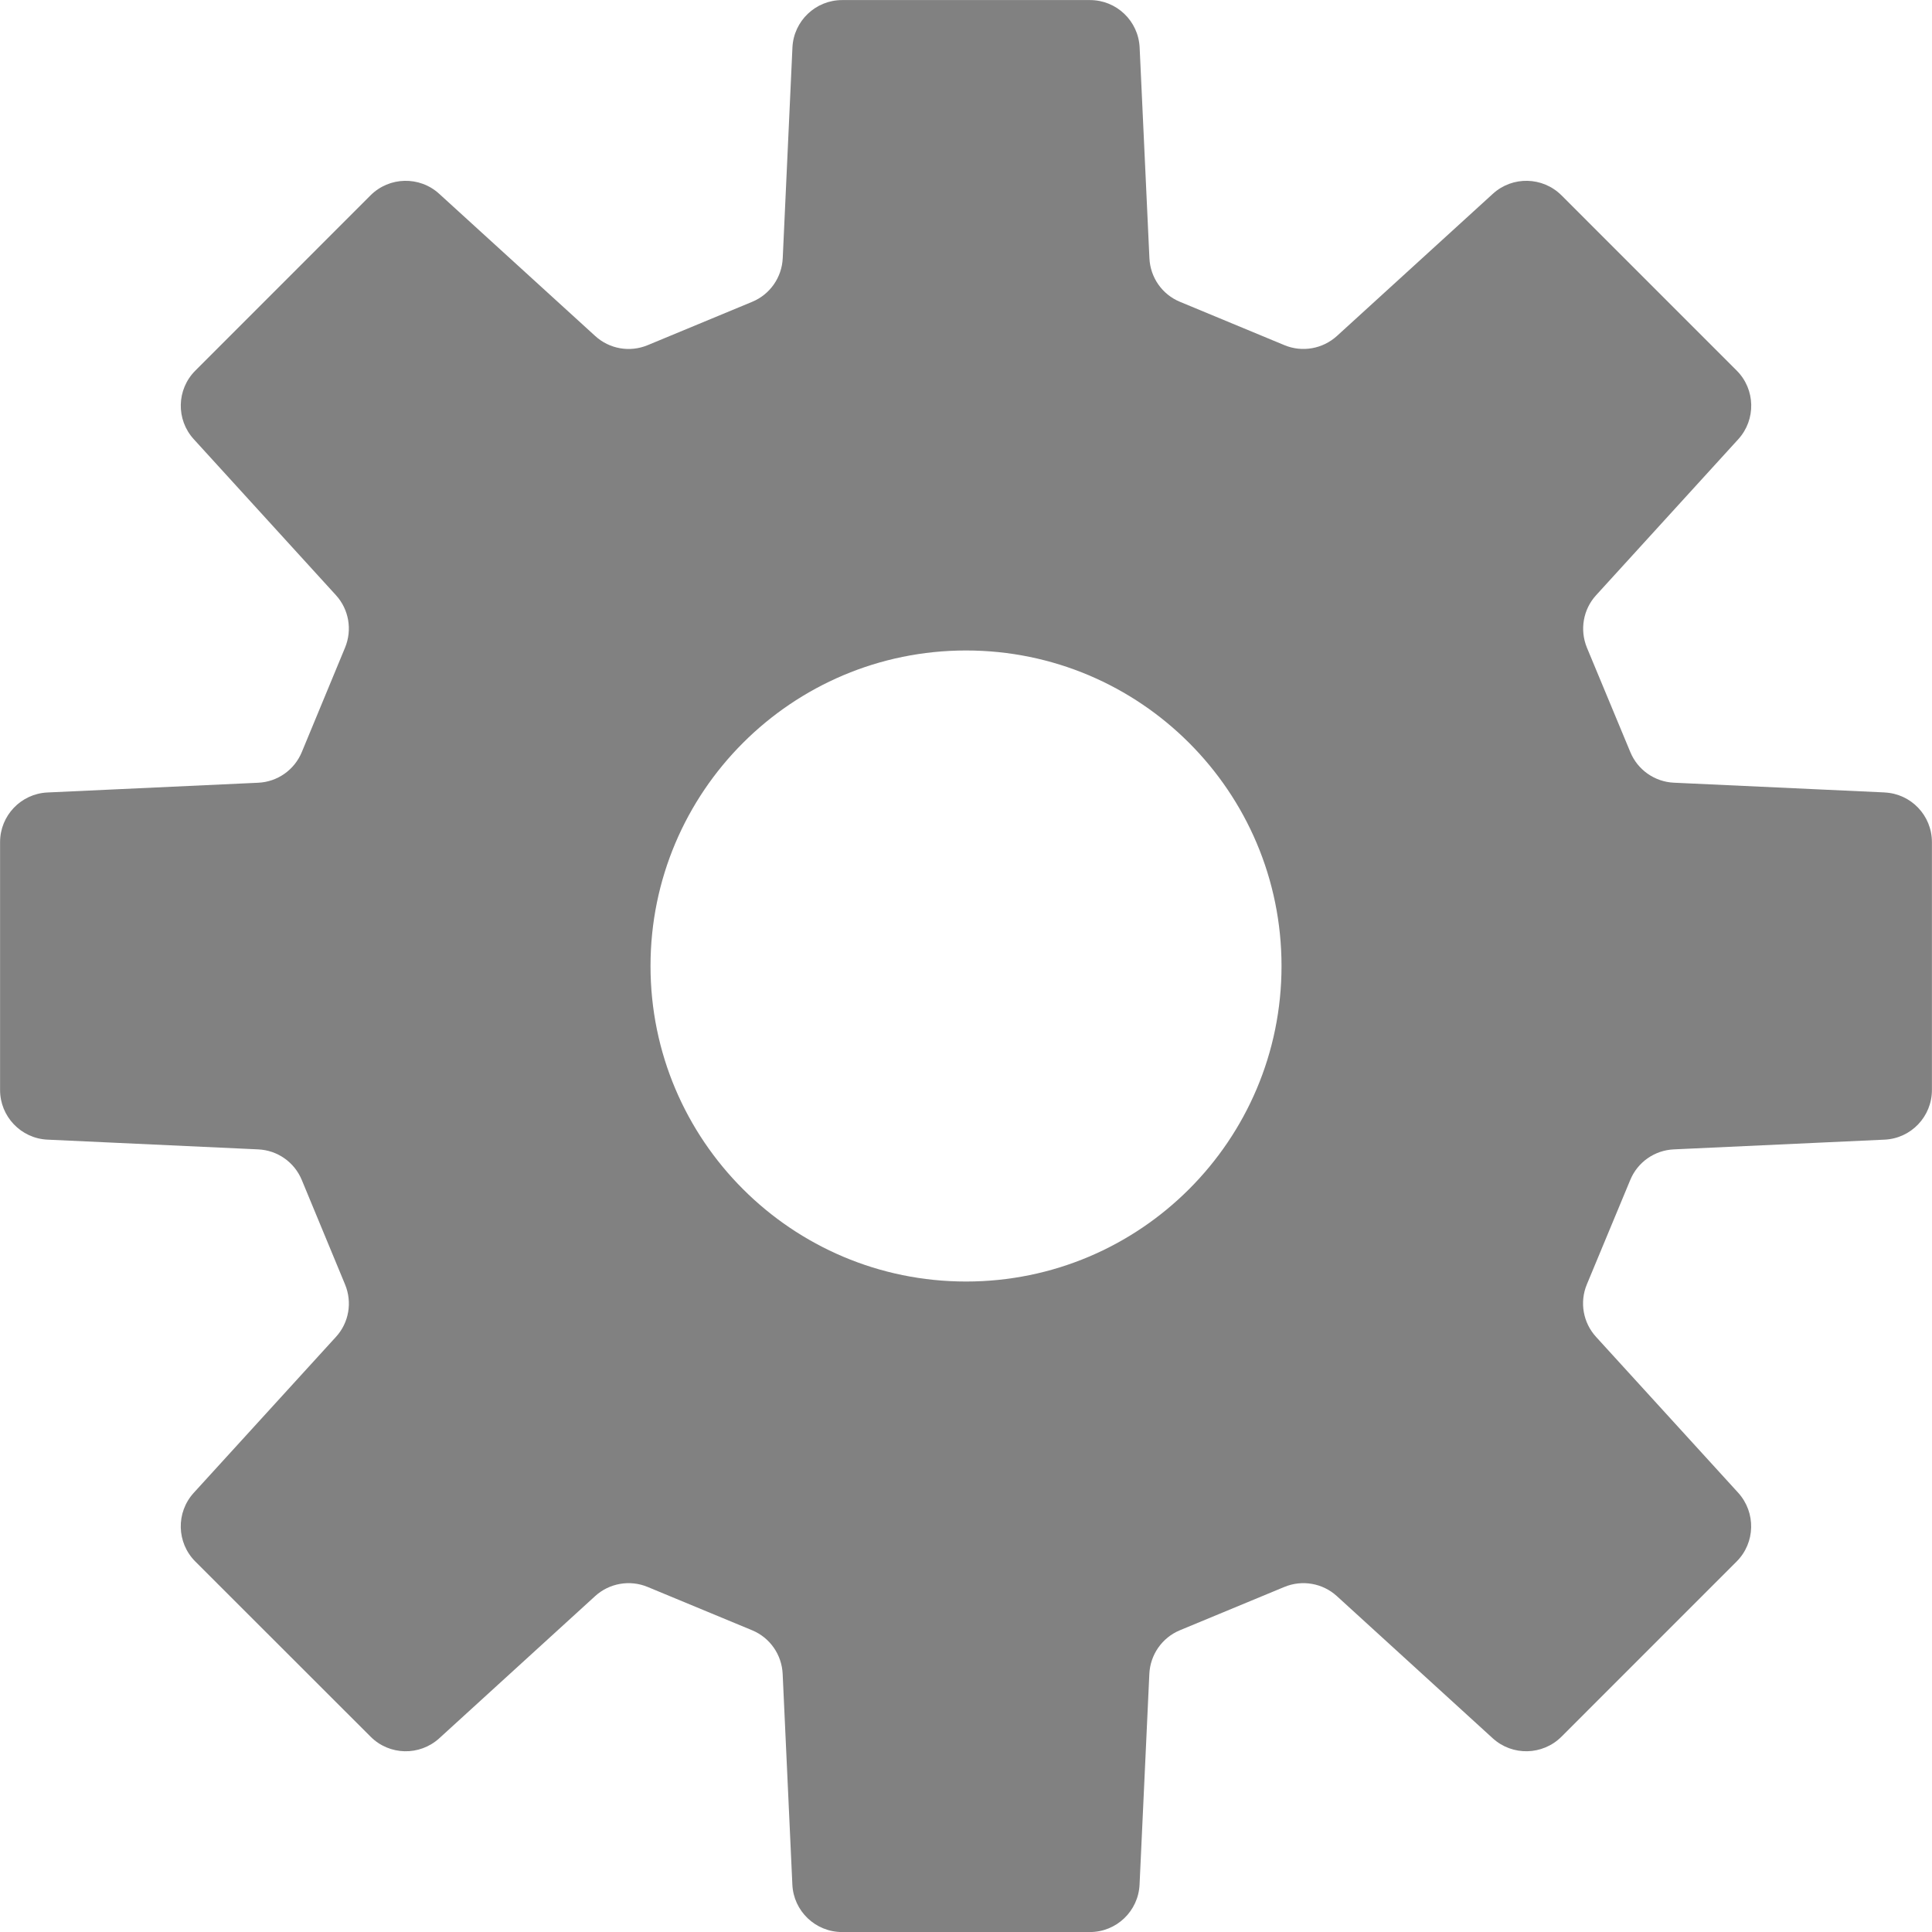
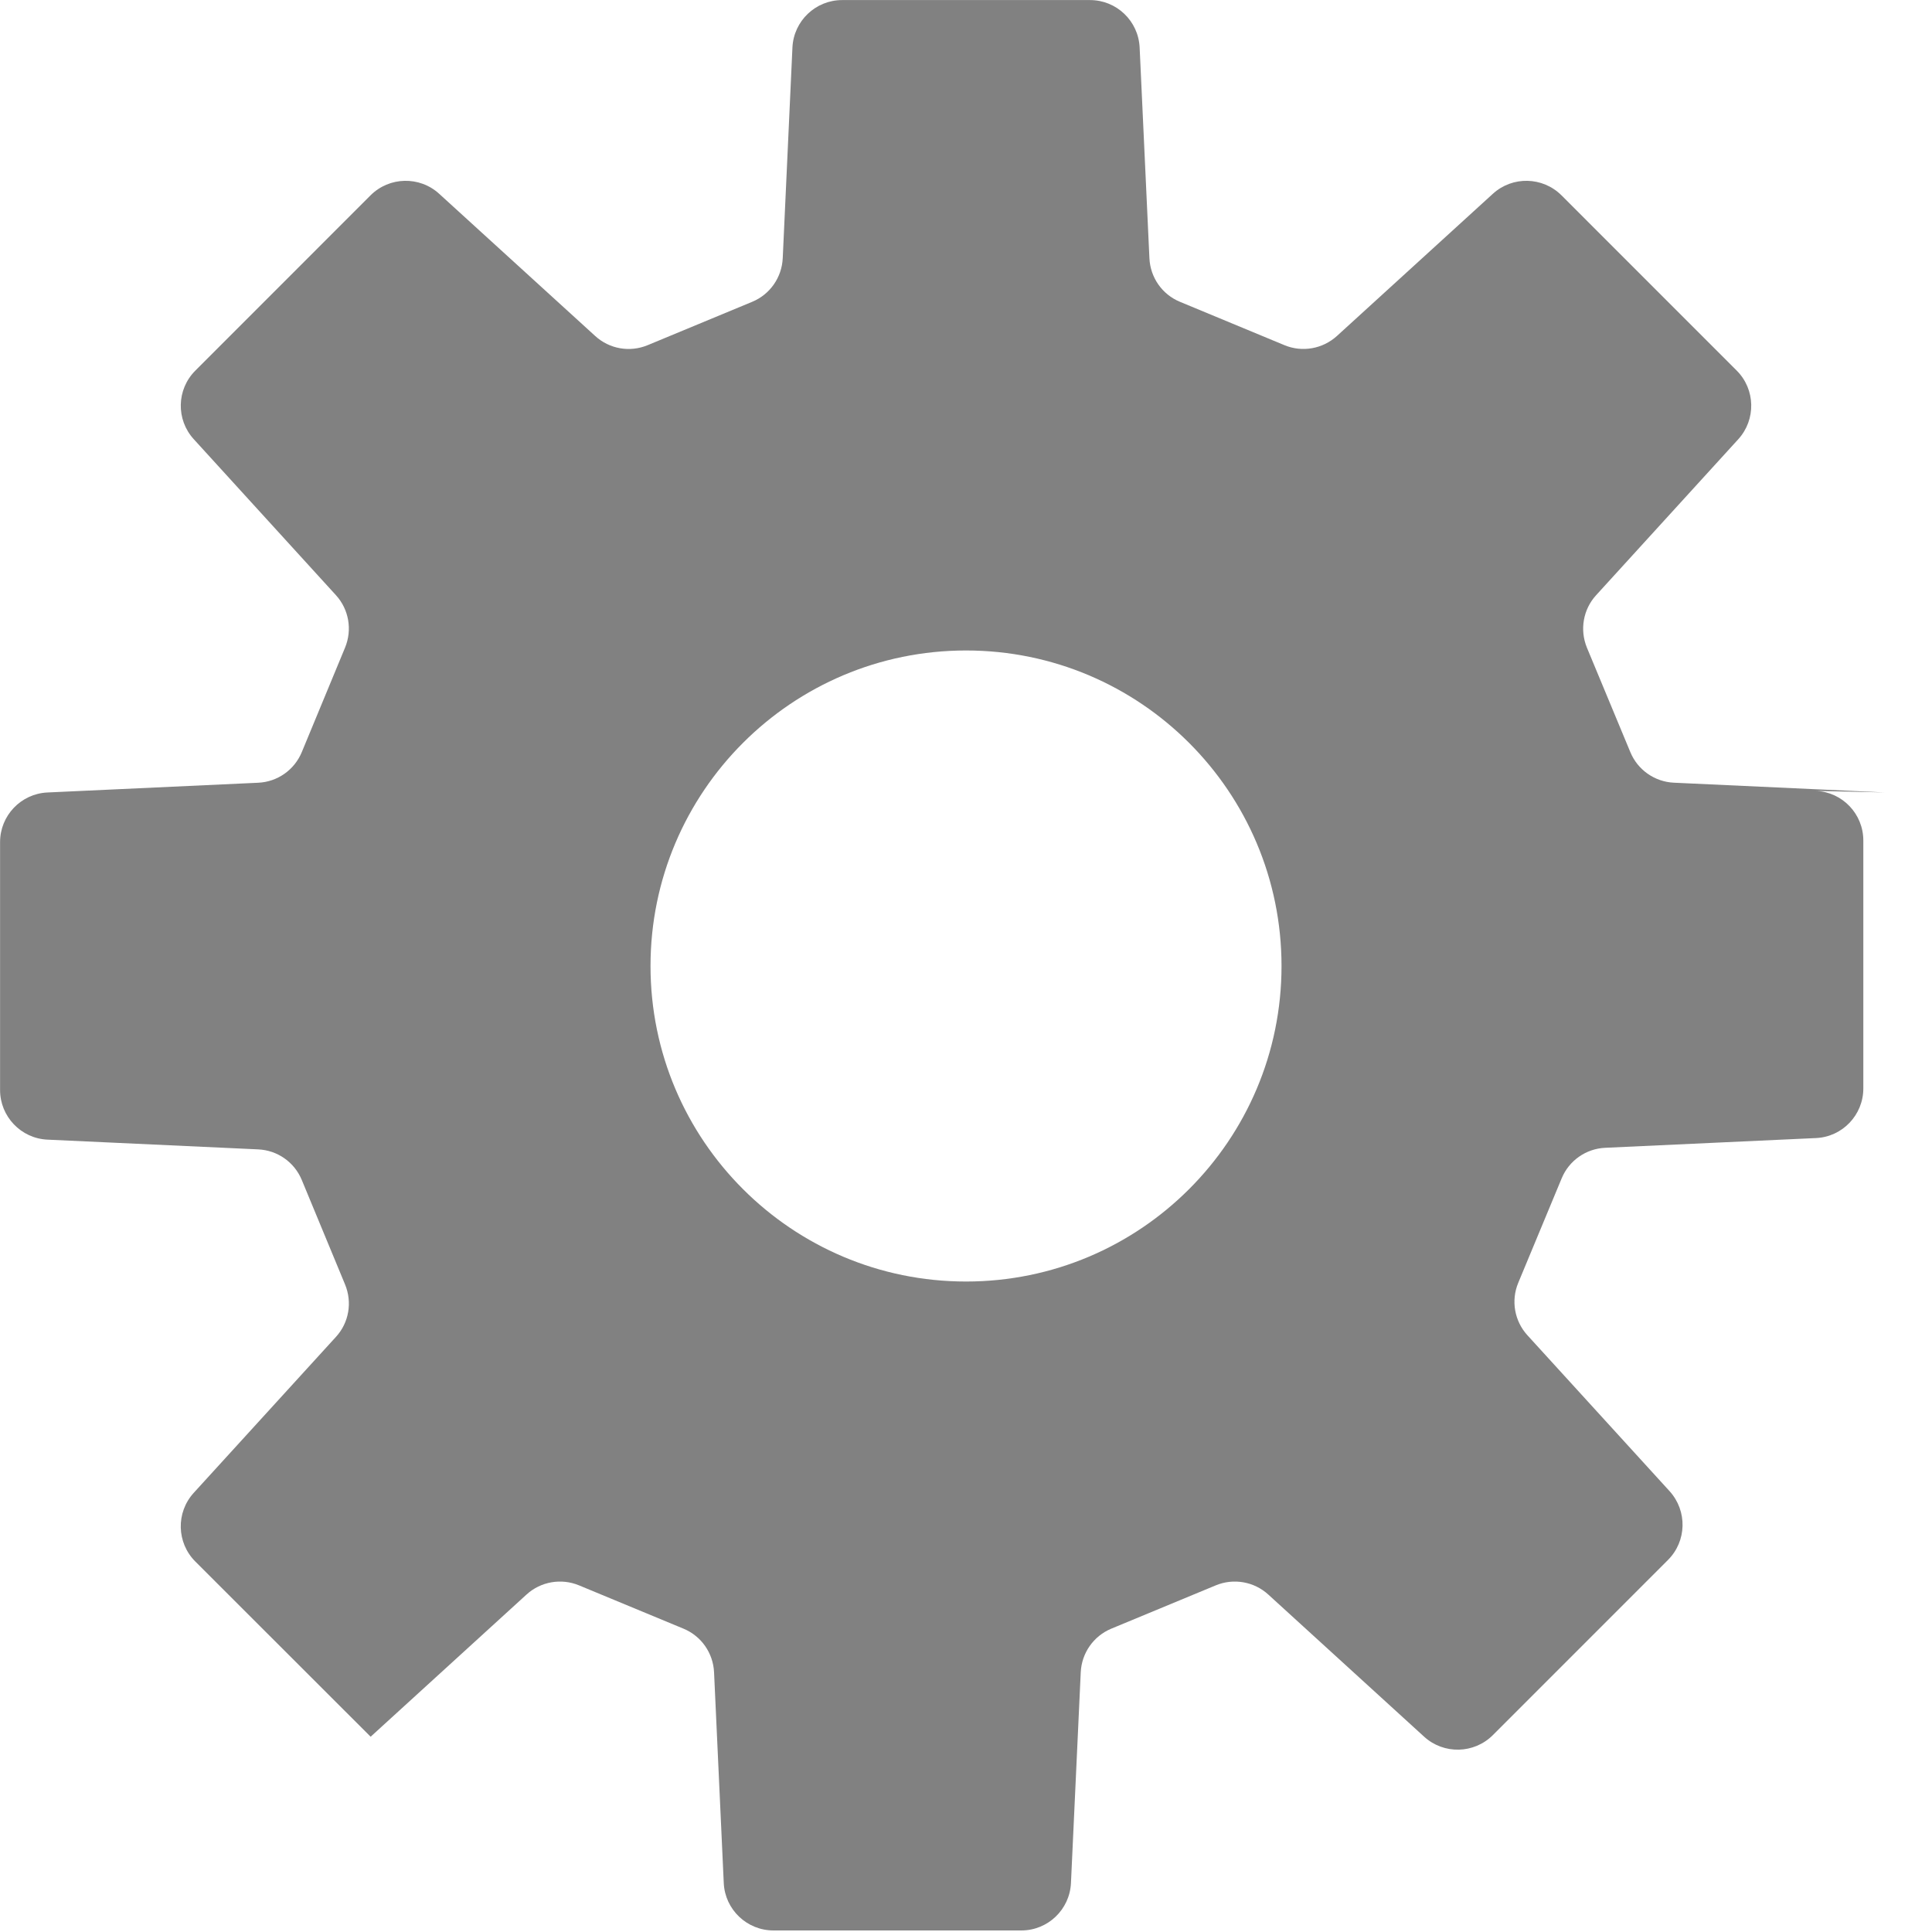
<svg xmlns="http://www.w3.org/2000/svg" id="_レイヤー_2" data-name="レイヤー 2" viewBox="0 0 511.99 512">
  <defs>
    <style>
      .cls-1 {
        fill: #818181;
        stroke-width: 0px;
      }
    </style>
  </defs>
  <g id="_2" data-name="2">
-     <path class="cls-1" d="m499.45,210l-55.85-2.58c-5.1-.23-9.61-3.4-11.55-8.1l-11.51-27.69c-1.94-4.73-1-10.15,2.45-13.91l37.67-41.33c4.72-5.19,4.55-13.21-.42-18.18l-46.43-46.44c-4.99-4.97-13-5.16-18.2-.41l-41.31,37.67c-3.78,3.44-9.21,4.4-13.92,2.44l-27.69-11.49c-4.72-1.95-7.86-6.45-8.09-11.57l-2.59-55.83c-.33-7.03-6.12-12.56-13.14-12.56h-65.71c-7.02,0-12.83,5.53-13.16,12.56l-2.57,55.83c-.23,5.11-3.38,9.62-8.09,11.57l-27.7,11.49c-4.74,1.97-10.16,1.01-13.92-2.44l-41.33-37.67c-5.2-4.75-13.22-4.56-18.2.41l-46.42,46.44c-4.99,4.98-5.16,12.99-.42,18.18l37.67,41.33c3.45,3.77,4.37,9.19,2.42,13.91l-11.47,27.7c-1.96,4.71-6.44,7.87-11.56,8.1l-55.83,2.58c-7.02.32-12.56,6.12-12.56,13.15v65.7c0,7.02,5.54,12.83,12.56,13.15l55.83,2.58c5.12.23,9.61,3.39,11.56,8.1l11.47,27.69c1.96,4.73,1.04,10.15-2.42,13.91l-37.67,41.31c-4.76,5.22-4.56,13.22.4,18.2l46.47,46.44c4.97,4.98,12.97,5.15,18.18.42l41.31-37.68c3.76-3.44,9.21-4.39,13.92-2.43l27.69,11.48c4.72,1.96,7.86,6.46,8.09,11.58l2.57,55.83c.32,7.02,6.14,12.56,13.16,12.56h65.71c7.02,0,12.81-5.54,13.14-12.56l2.59-55.83c.23-5.11,3.38-9.62,8.09-11.58l27.69-11.48c4.72-1.96,10.15-1.01,13.92,2.43l41.31,37.68c5.2,4.73,13.21,4.55,18.2-.42l46.43-46.44c4.97-4.98,5.14-12.98.42-18.2l-37.67-41.31c-3.45-3.77-4.41-9.19-2.45-13.91l11.51-27.69c1.94-4.71,6.44-7.87,11.55-8.1l55.85-2.58c7.02-.32,12.54-6.13,12.54-13.15v-65.7c0-7.03-5.52-12.83-12.54-13.15Zm-243.44,129.61c-46.16,0-83.62-37.44-83.62-83.61s37.46-83.62,83.62-83.62,83.6,37.44,83.6,83.62-37.44,83.61-83.6,83.61Z" />
+     <path class="cls-1" d="m499.45,210l-55.85-2.58c-5.1-.23-9.61-3.4-11.55-8.1l-11.51-27.69c-1.94-4.73-1-10.15,2.45-13.91l37.67-41.33c4.72-5.19,4.55-13.21-.42-18.18l-46.43-46.44c-4.99-4.97-13-5.16-18.2-.41l-41.31,37.67c-3.78,3.44-9.21,4.4-13.92,2.44l-27.69-11.49c-4.72-1.95-7.86-6.45-8.09-11.57l-2.59-55.83c-.33-7.03-6.12-12.56-13.14-12.56h-65.71c-7.02,0-12.83,5.53-13.16,12.56l-2.57,55.83c-.23,5.11-3.38,9.62-8.09,11.57l-27.7,11.49c-4.74,1.97-10.16,1.01-13.92-2.44l-41.33-37.67c-5.2-4.75-13.22-4.56-18.2.41l-46.42,46.44c-4.99,4.98-5.16,12.99-.42,18.18l37.67,41.33c3.45,3.77,4.37,9.19,2.42,13.91l-11.47,27.7c-1.96,4.71-6.44,7.87-11.56,8.1l-55.83,2.58c-7.02.32-12.56,6.12-12.56,13.15v65.7c0,7.02,5.54,12.83,12.56,13.15l55.83,2.58c5.12.23,9.61,3.39,11.56,8.1l11.47,27.69c1.96,4.73,1.04,10.15-2.42,13.91l-37.67,41.31c-4.76,5.22-4.56,13.22.4,18.2l46.47,46.44l41.31-37.68c3.76-3.44,9.21-4.39,13.92-2.43l27.69,11.48c4.72,1.96,7.86,6.46,8.09,11.58l2.57,55.83c.32,7.02,6.14,12.56,13.16,12.56h65.71c7.02,0,12.81-5.54,13.14-12.56l2.59-55.83c.23-5.11,3.38-9.62,8.09-11.58l27.69-11.48c4.72-1.96,10.15-1.01,13.92,2.43l41.31,37.68c5.2,4.73,13.21,4.55,18.2-.42l46.43-46.44c4.97-4.98,5.14-12.98.42-18.2l-37.67-41.31c-3.45-3.77-4.41-9.19-2.45-13.91l11.51-27.69c1.94-4.71,6.44-7.87,11.55-8.1l55.85-2.58c7.02-.32,12.54-6.13,12.54-13.15v-65.7c0-7.03-5.52-12.83-12.54-13.15Zm-243.44,129.61c-46.16,0-83.62-37.44-83.62-83.61s37.46-83.62,83.62-83.62,83.6,37.44,83.6,83.62-37.44,83.61-83.6,83.61Z" />
  </g>
</svg>